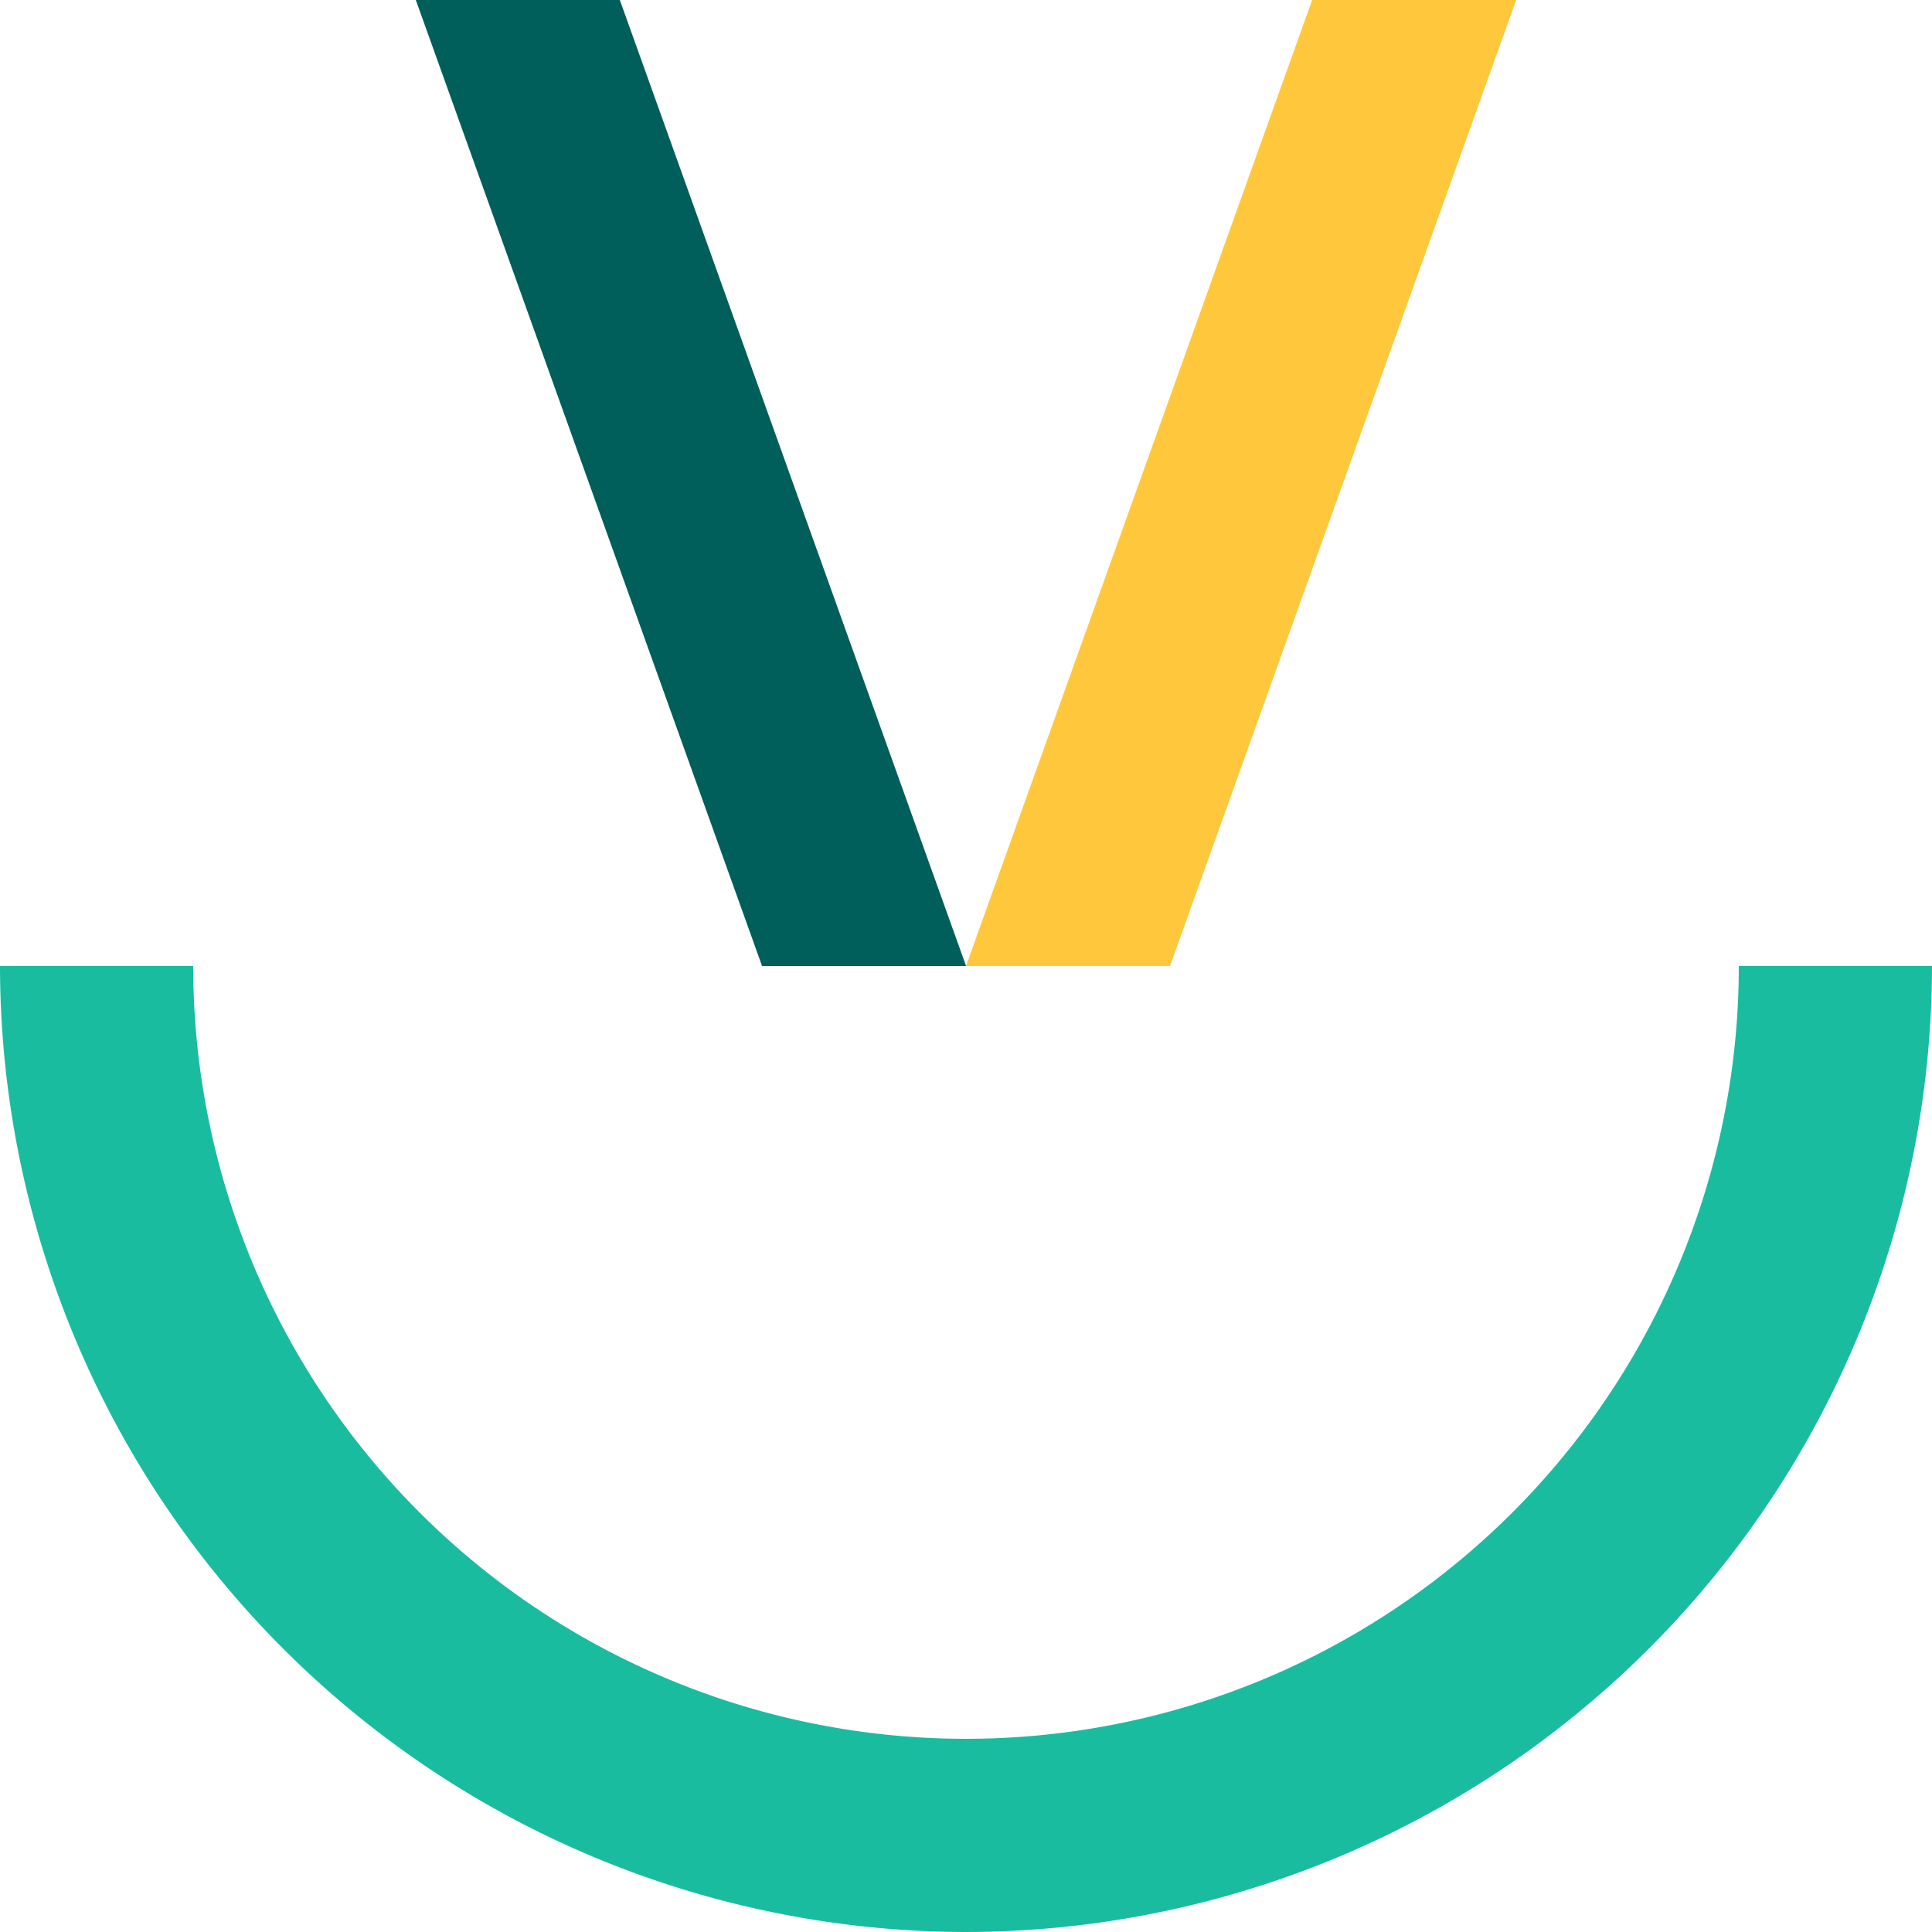
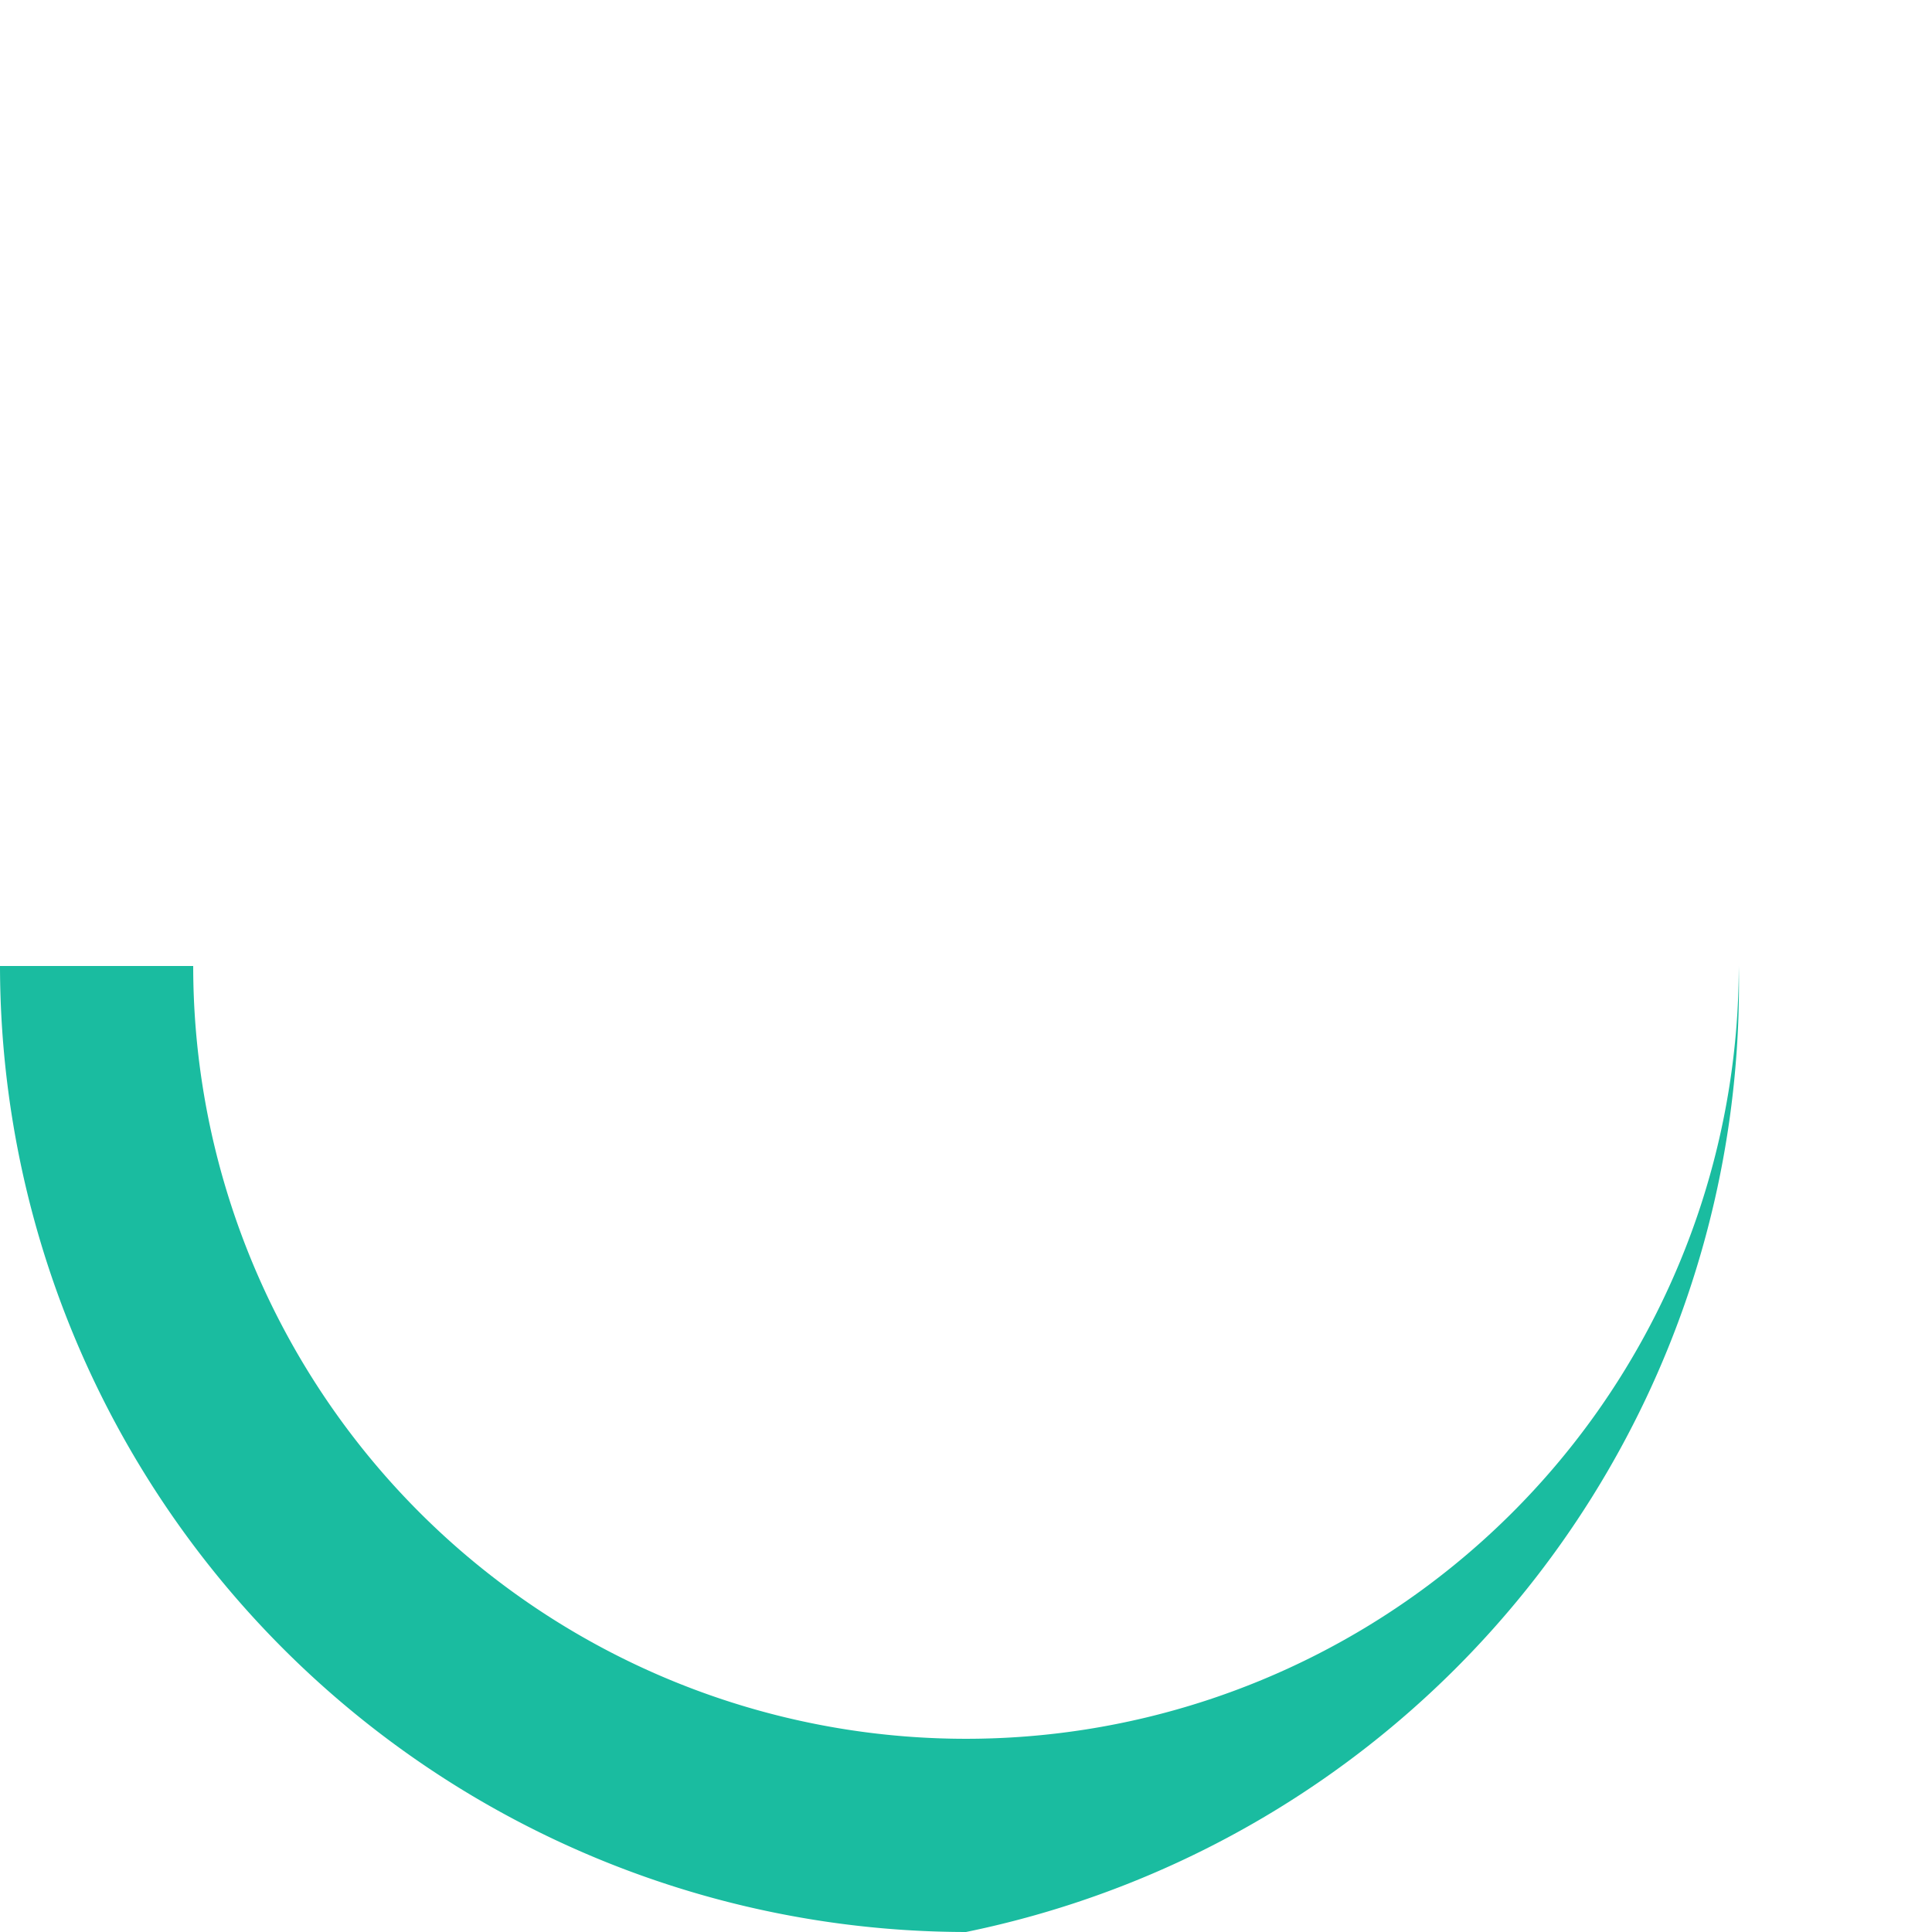
<svg xmlns="http://www.w3.org/2000/svg" id="Layer_2" data-name="Layer 2" width="59.658" height="59.658" viewBox="0 0 59.658 59.658">
  <g id="Layer_1" data-name="Layer 1" transform="translate(0)">
-     <path id="Path_4749" data-name="Path 4749" d="M20,29.829h6.3L36.989,0h-6.3Z" transform="translate(9.829)" fill="#ffc83c" />
-     <path id="Path_4750" data-name="Path 4750" d="M8.609,0h6.3L25.6,29.829H19.3Z" transform="translate(4.231)" fill="#005f5a" />
-     <path id="Path_4751" data-name="Path 4751" d="M29.829,49.829A29.863,29.863,0,0,1,0,20H5.966a23.863,23.863,0,0,0,47.726,0h5.966A29.863,29.863,0,0,1,29.829,49.829Z" transform="translate(0 9.829)" fill="#1abca0" />
+     <path id="Path_4751" data-name="Path 4751" d="M29.829,49.829A29.863,29.863,0,0,1,0,20H5.966a23.863,23.863,0,0,0,47.726,0A29.863,29.863,0,0,1,29.829,49.829Z" transform="translate(0 9.829)" fill="#1abca0" />
  </g>
</svg>